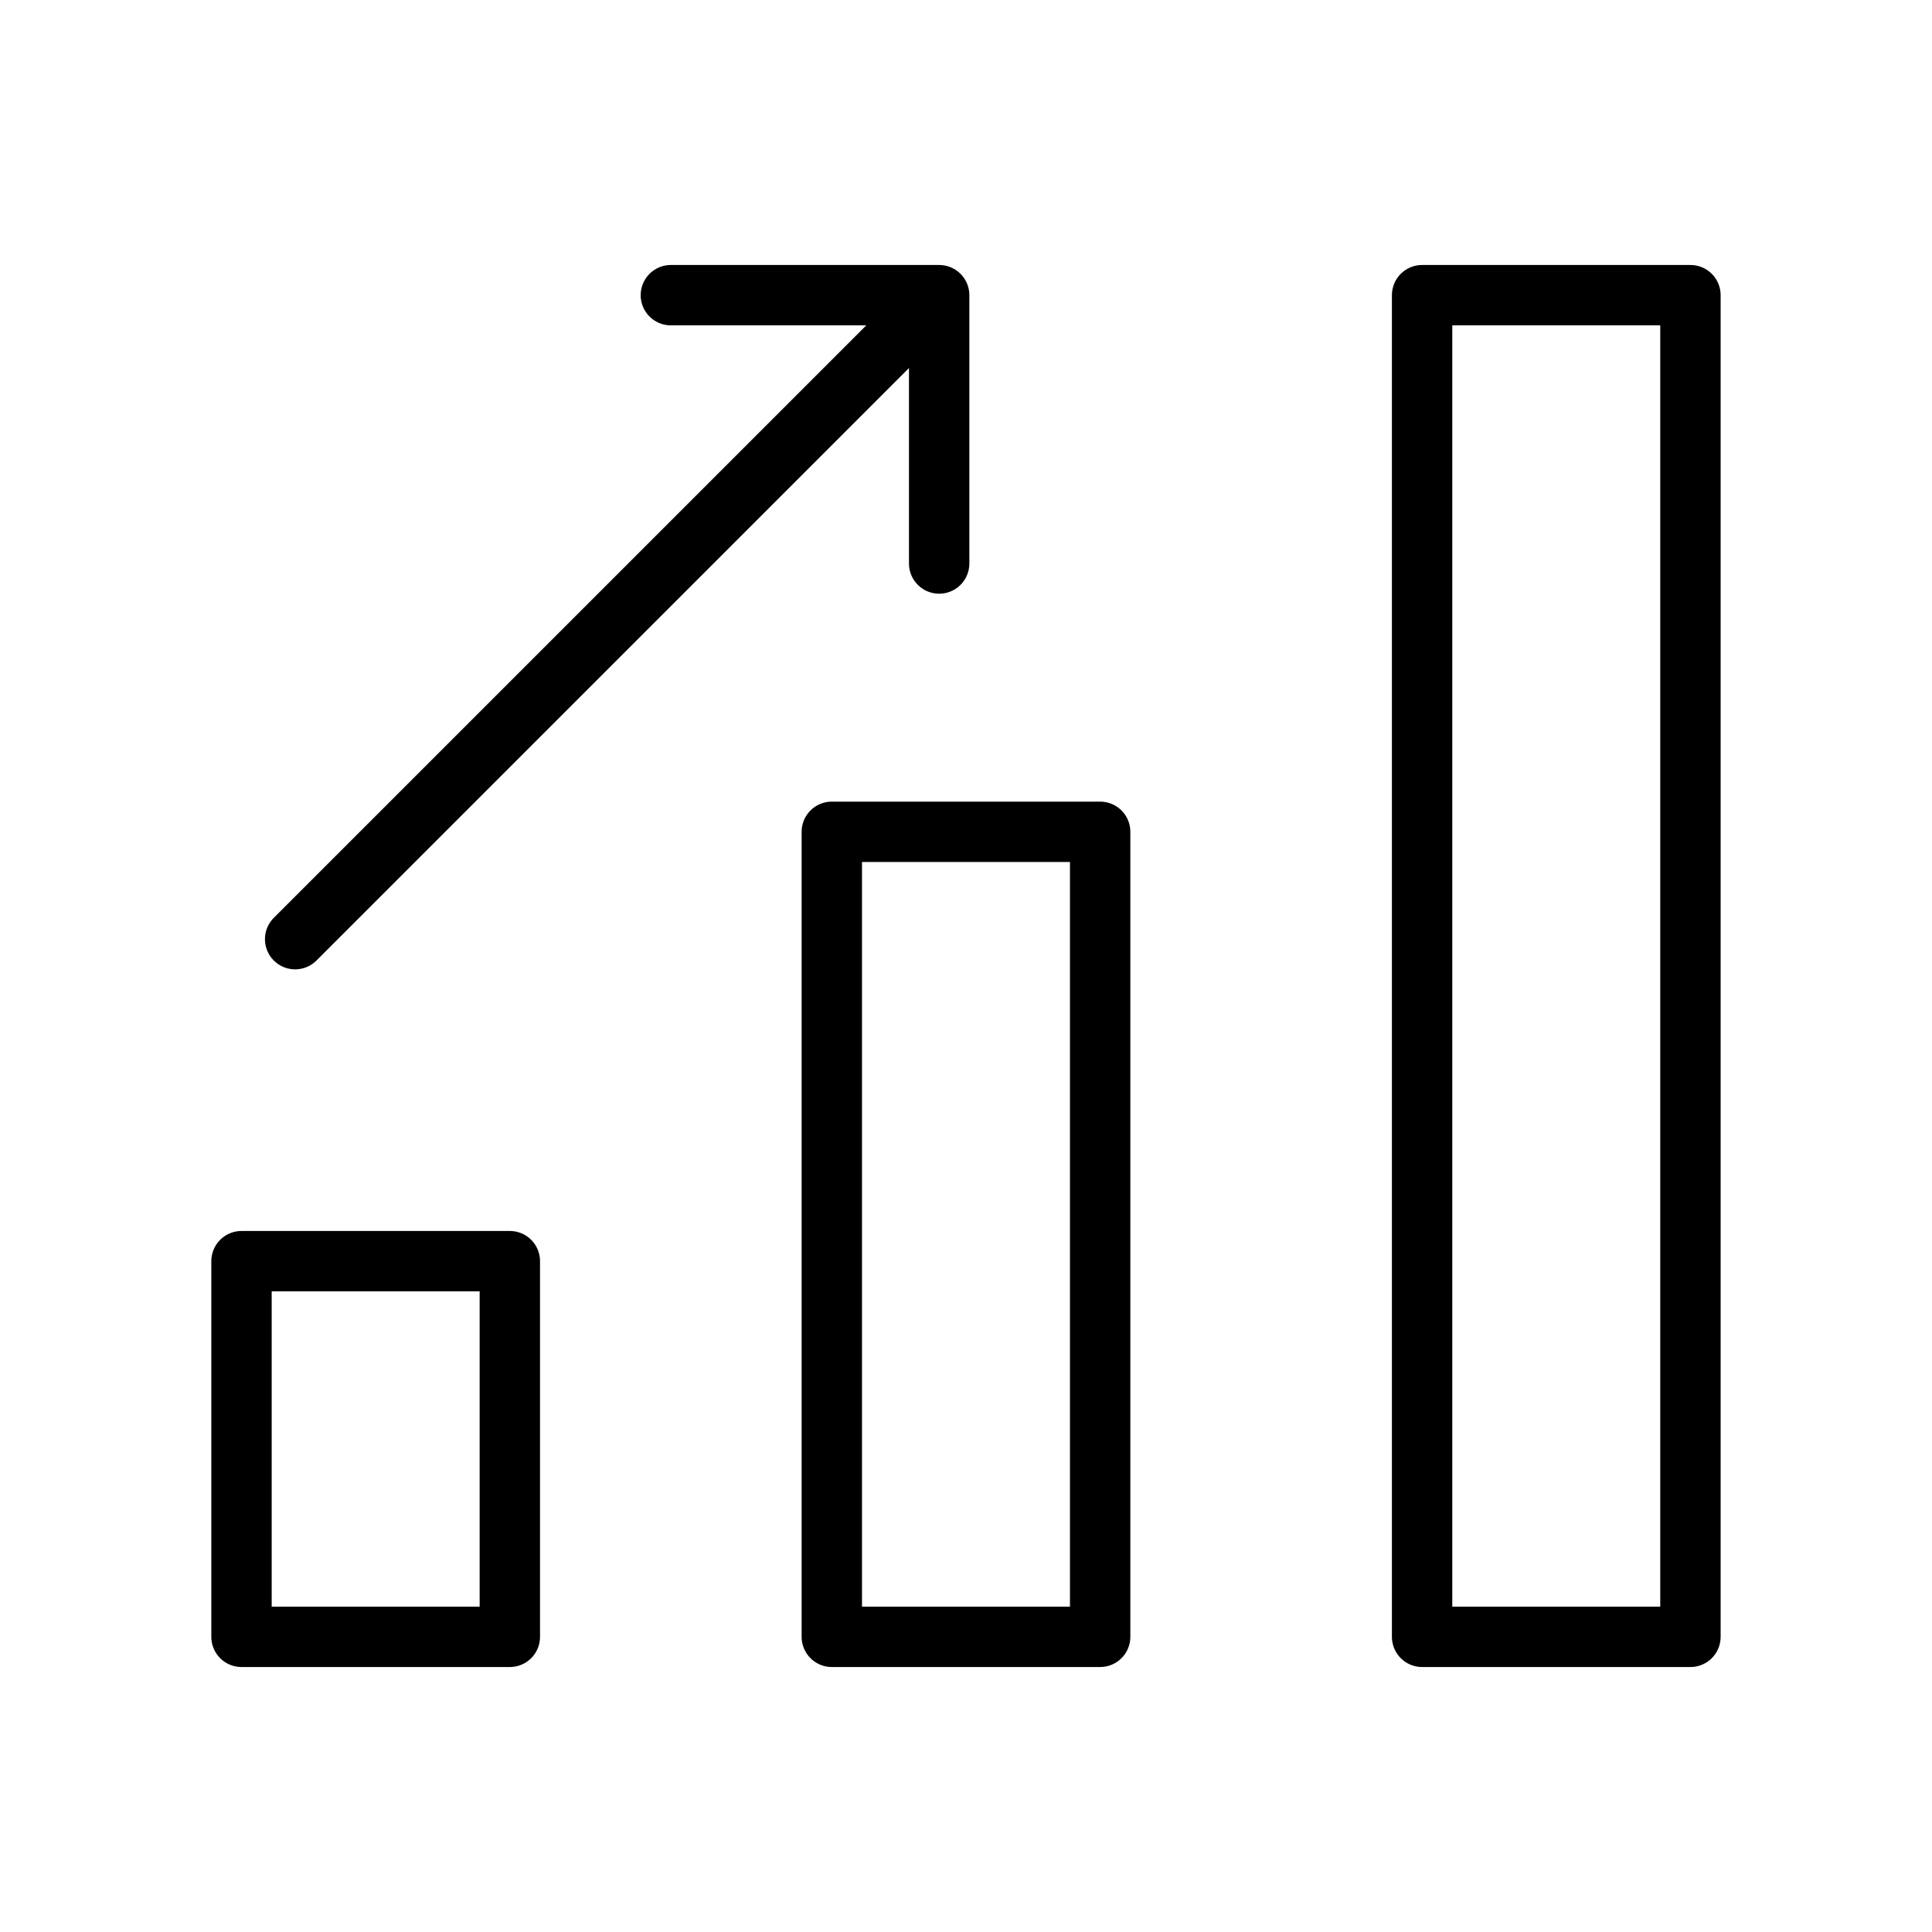
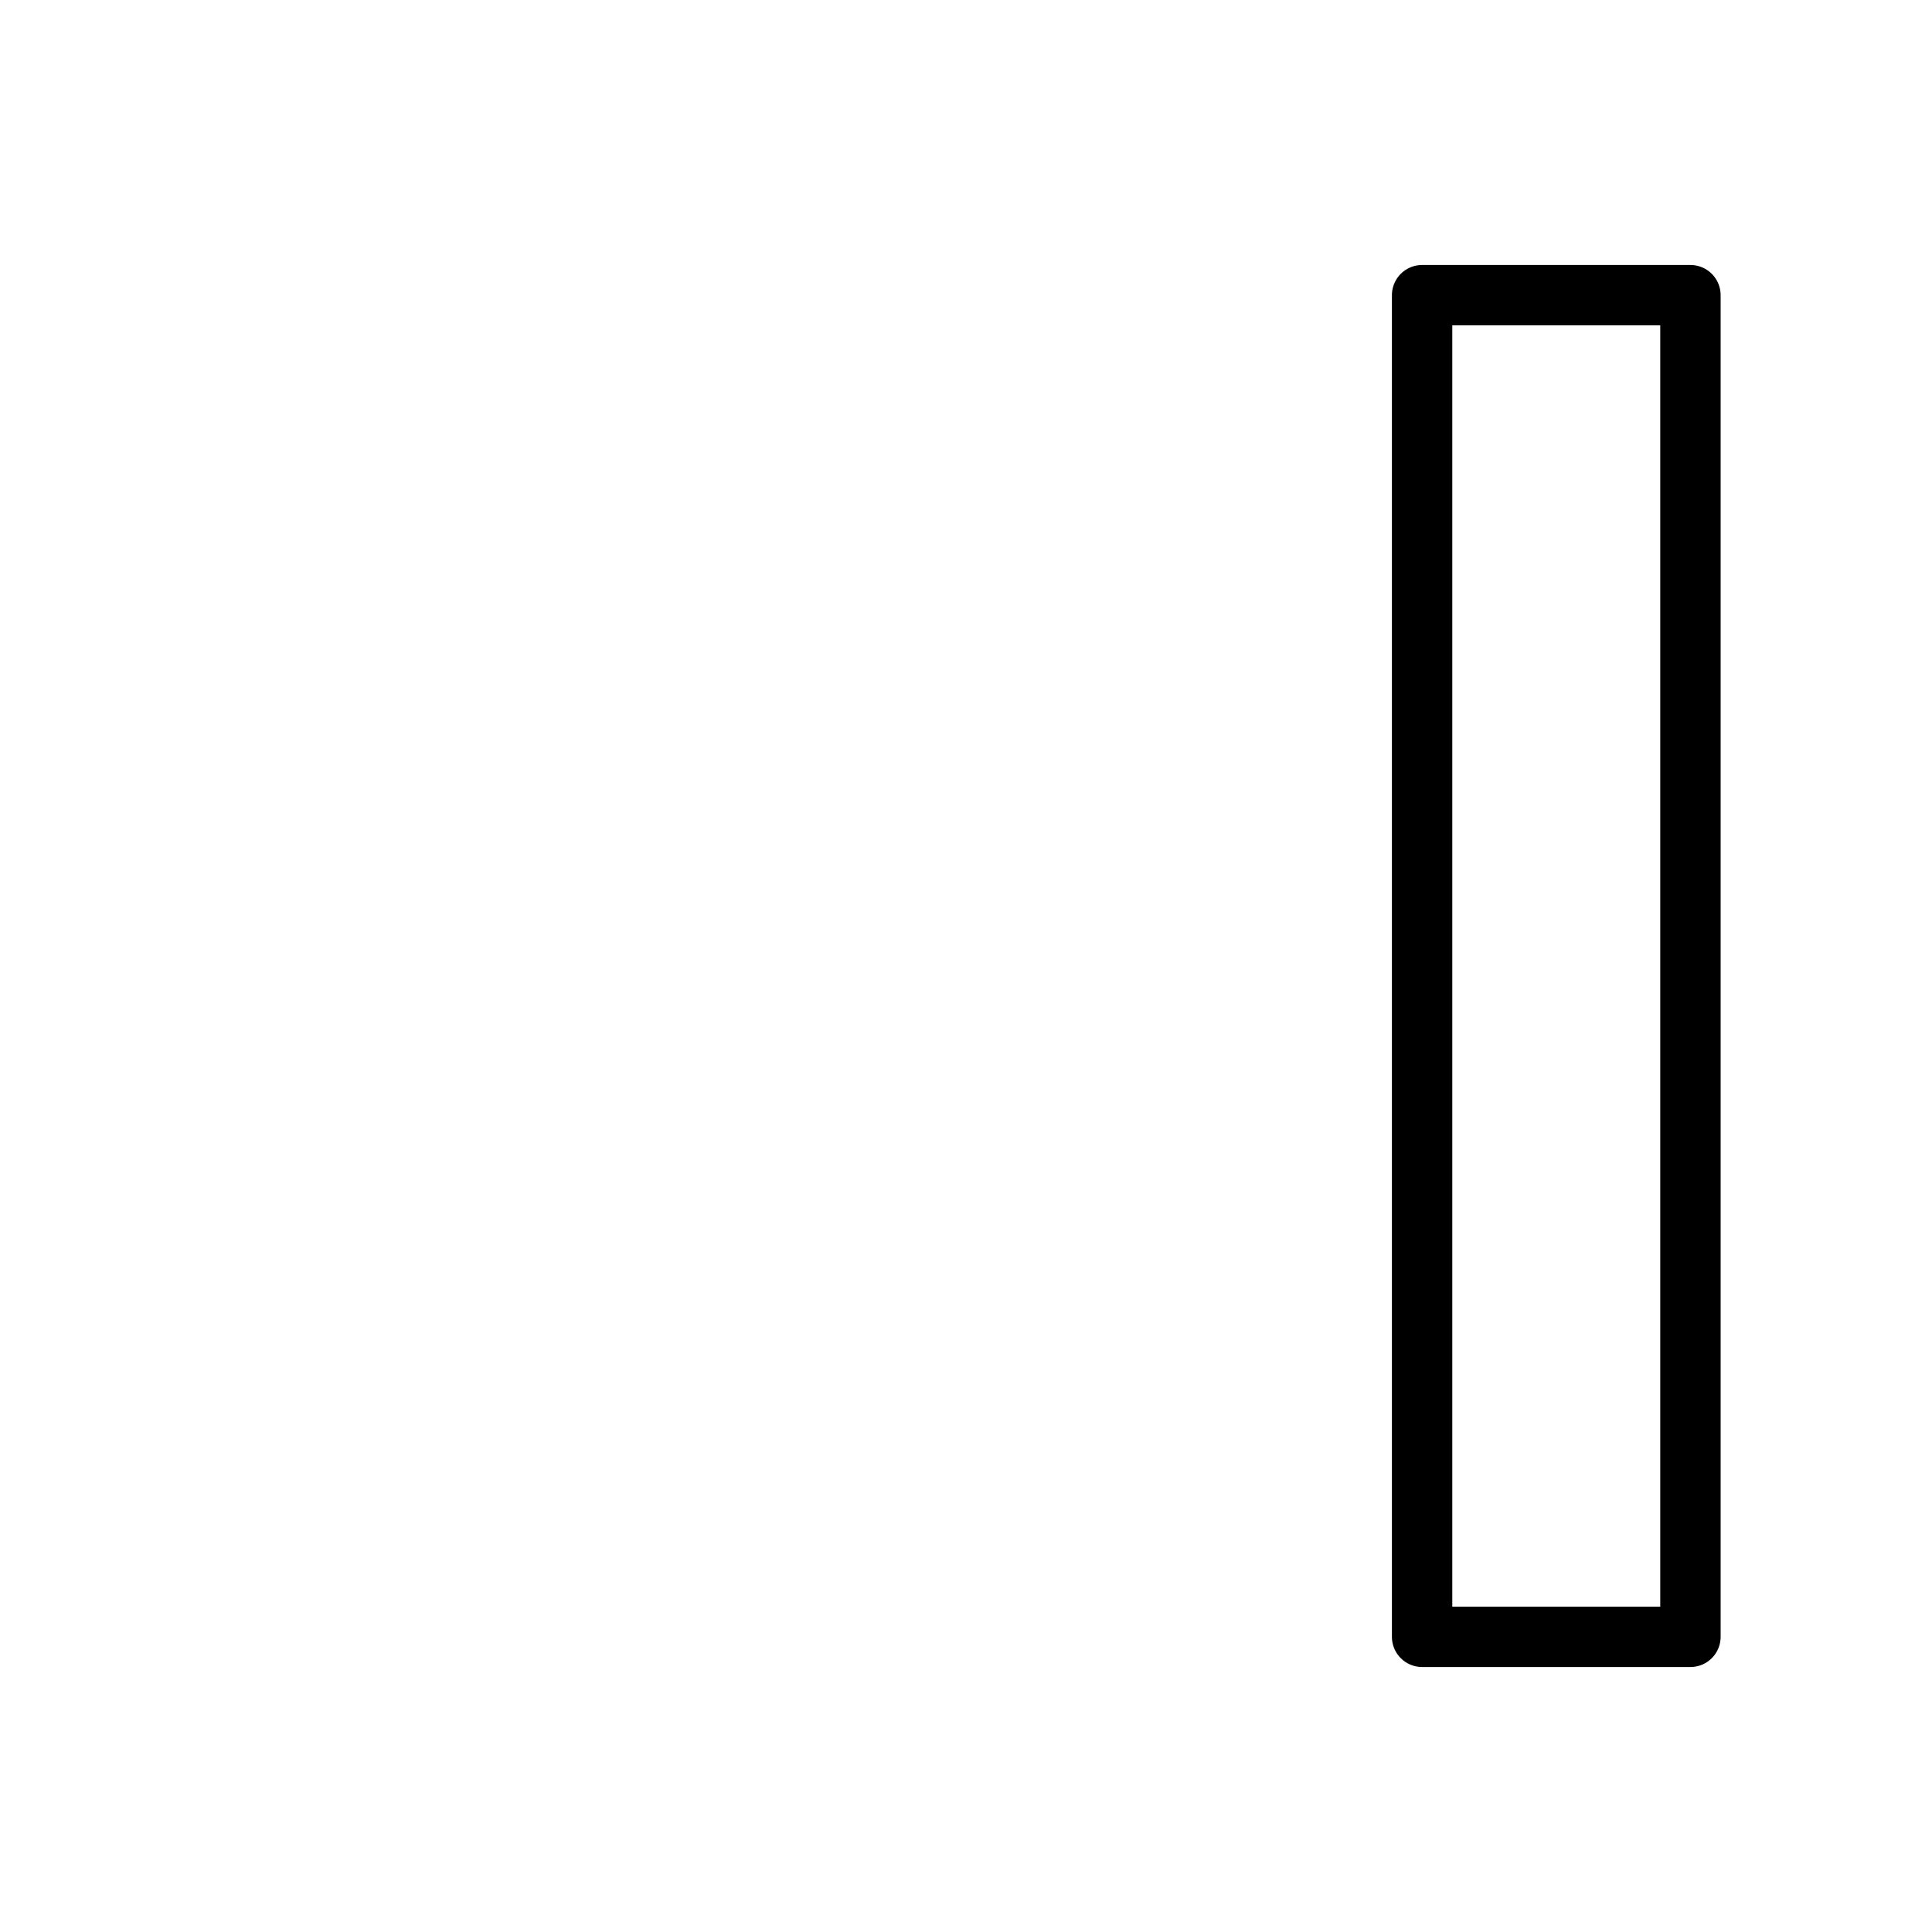
<svg xmlns="http://www.w3.org/2000/svg" width="64" height="64" viewBox="0 0 64 64" fill="none">
  <path d="M55.998 9.778H47.109L47.109 13.333V50.667L47.109 54.222H55.998V50.667V13.333V9.778Z" stroke="#3D1F1B" style="stroke:#3D1F1B;stroke:color(display-p3 0.239 0.122 0.106);stroke-opacity:1;" stroke-width="2" stroke-linecap="round" stroke-linejoin="round" />
-   <path d="M36.444 27.555H27.555L27.555 31.111V50.667L27.555 54.222H36.444V50.667V31.111V27.555Z" stroke="#3D1F1B" style="stroke:#3D1F1B;stroke:color(display-p3 0.239 0.122 0.106);stroke-opacity:1;" stroke-width="2" stroke-linecap="round" stroke-linejoin="round" />
-   <path d="M16.889 41.778H8L8 45.333V50.667L8 54.222H16.889V50.667V45.333V41.778Z" stroke="#3D1F1B" style="stroke:#3D1F1B;stroke:color(display-p3 0.239 0.122 0.106);stroke-opacity:1;" stroke-width="2" stroke-linecap="round" stroke-linejoin="round" />
-   <path d="M22.223 9.778H31.111V18.667" stroke="#3D1F1B" style="stroke:#3D1F1B;stroke:color(display-p3 0.239 0.122 0.106);stroke-opacity:1;" stroke-width="2" stroke-linecap="round" stroke-linejoin="round" />
-   <path d="M30.222 10.667L9.777 31.111" stroke="#3D1F1B" style="stroke:#3D1F1B;stroke:color(display-p3 0.239 0.122 0.106);stroke-opacity:1;" stroke-width="2" stroke-linecap="round" stroke-linejoin="round" />
</svg>